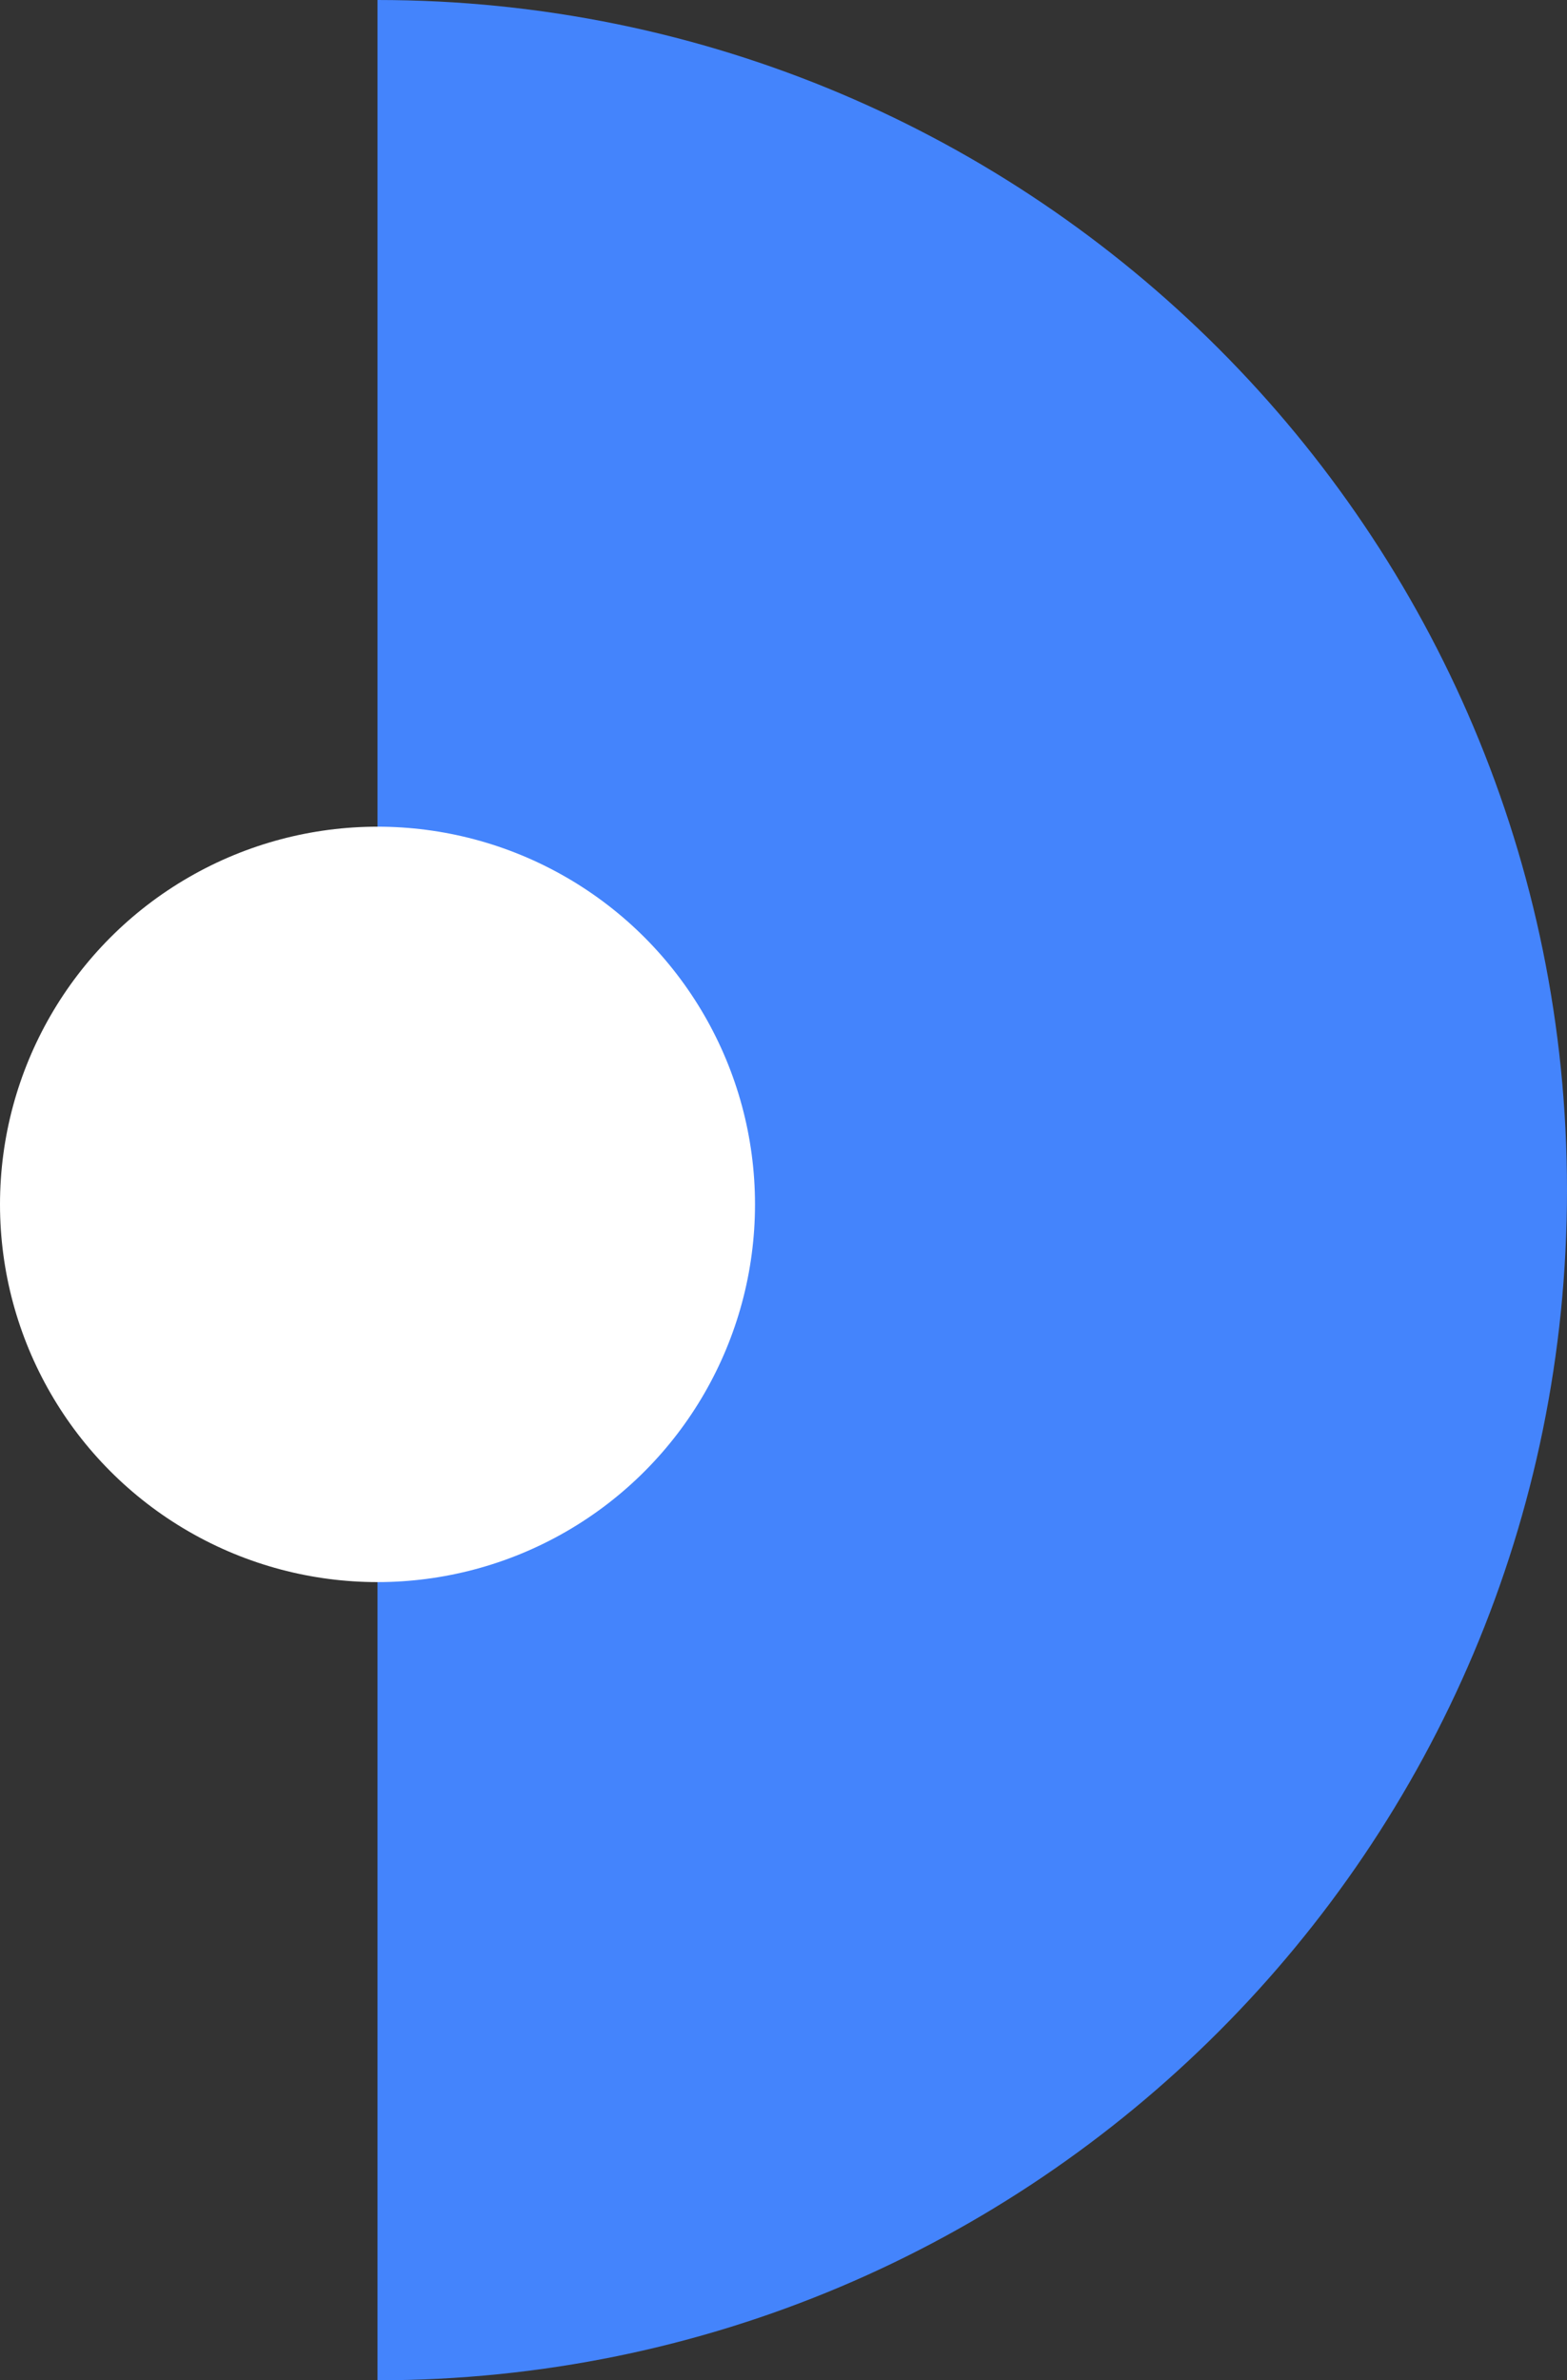
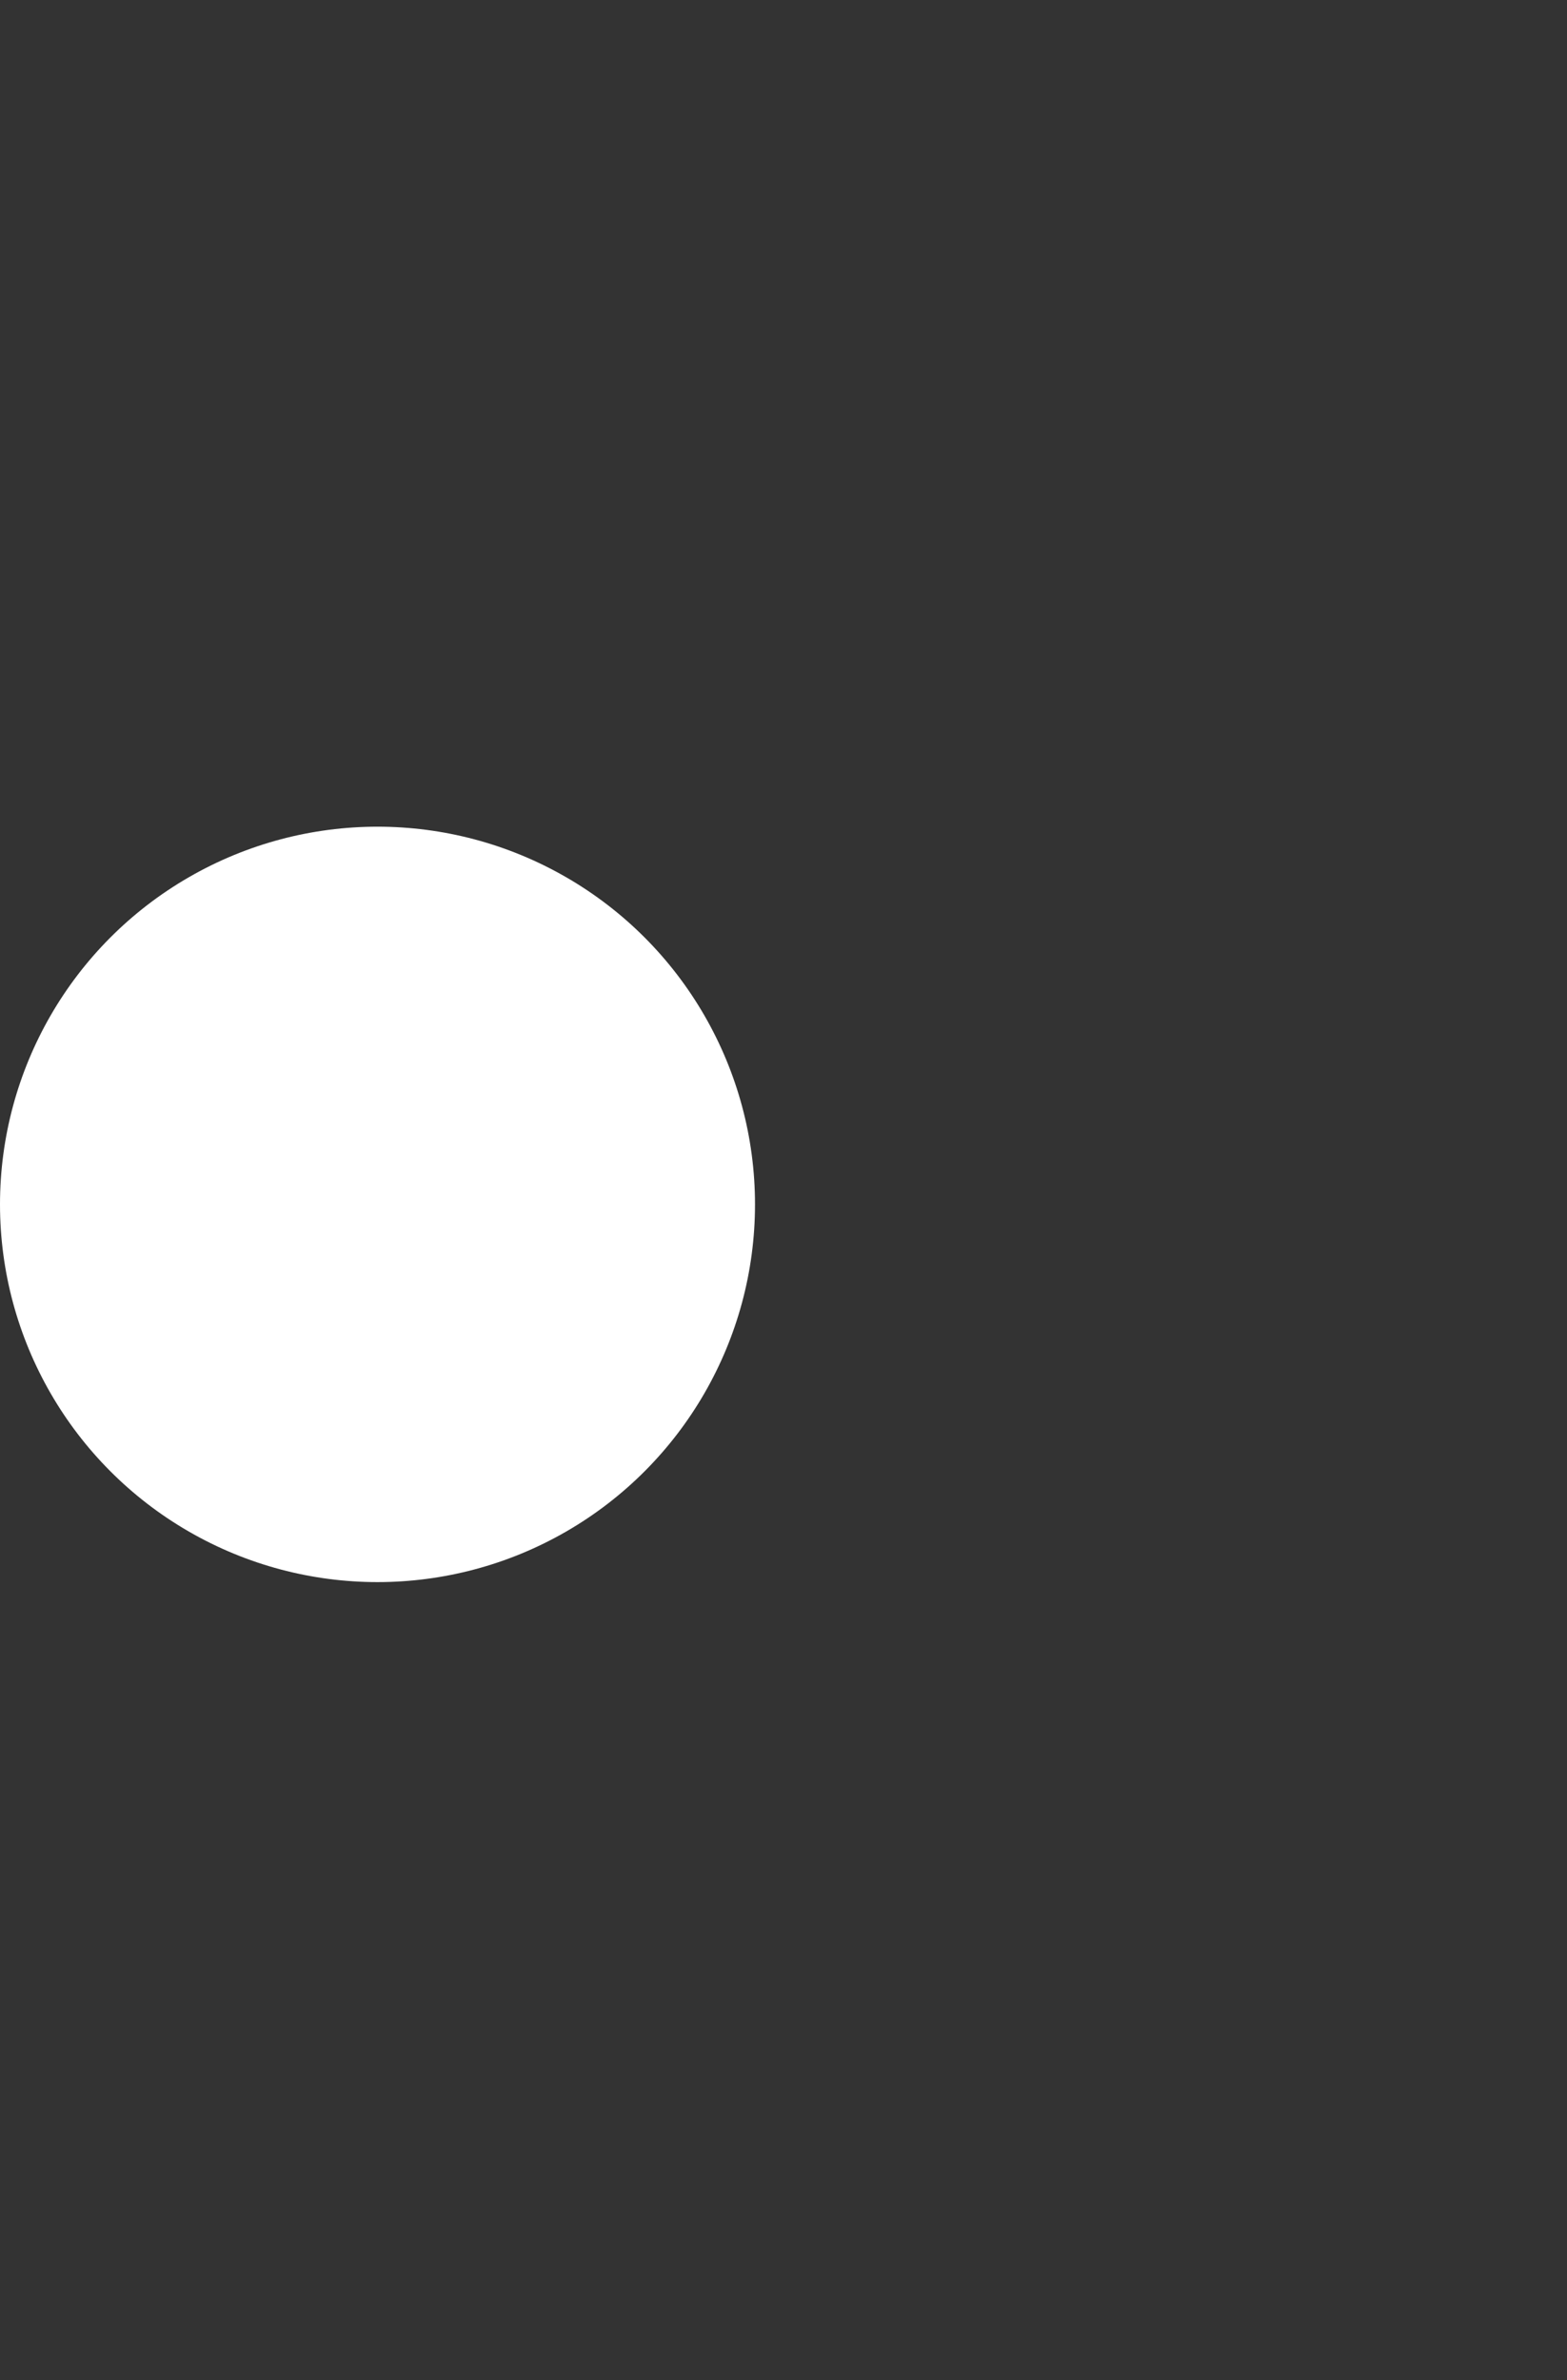
<svg xmlns="http://www.w3.org/2000/svg" width="220" height="334" viewBox="0 0 220 334" fill="none">
  <rect x="0" y="0" width="220" height="334" fill="#333333" stroke="none" />
-   <path d="M220 167C220 259.232 145.232 334 53 334V0C145.232 0 220 74.768 220 167Z" fill="#4484FC" />
  <circle cx="53" cy="169" r="53" fill="white" />
</svg>